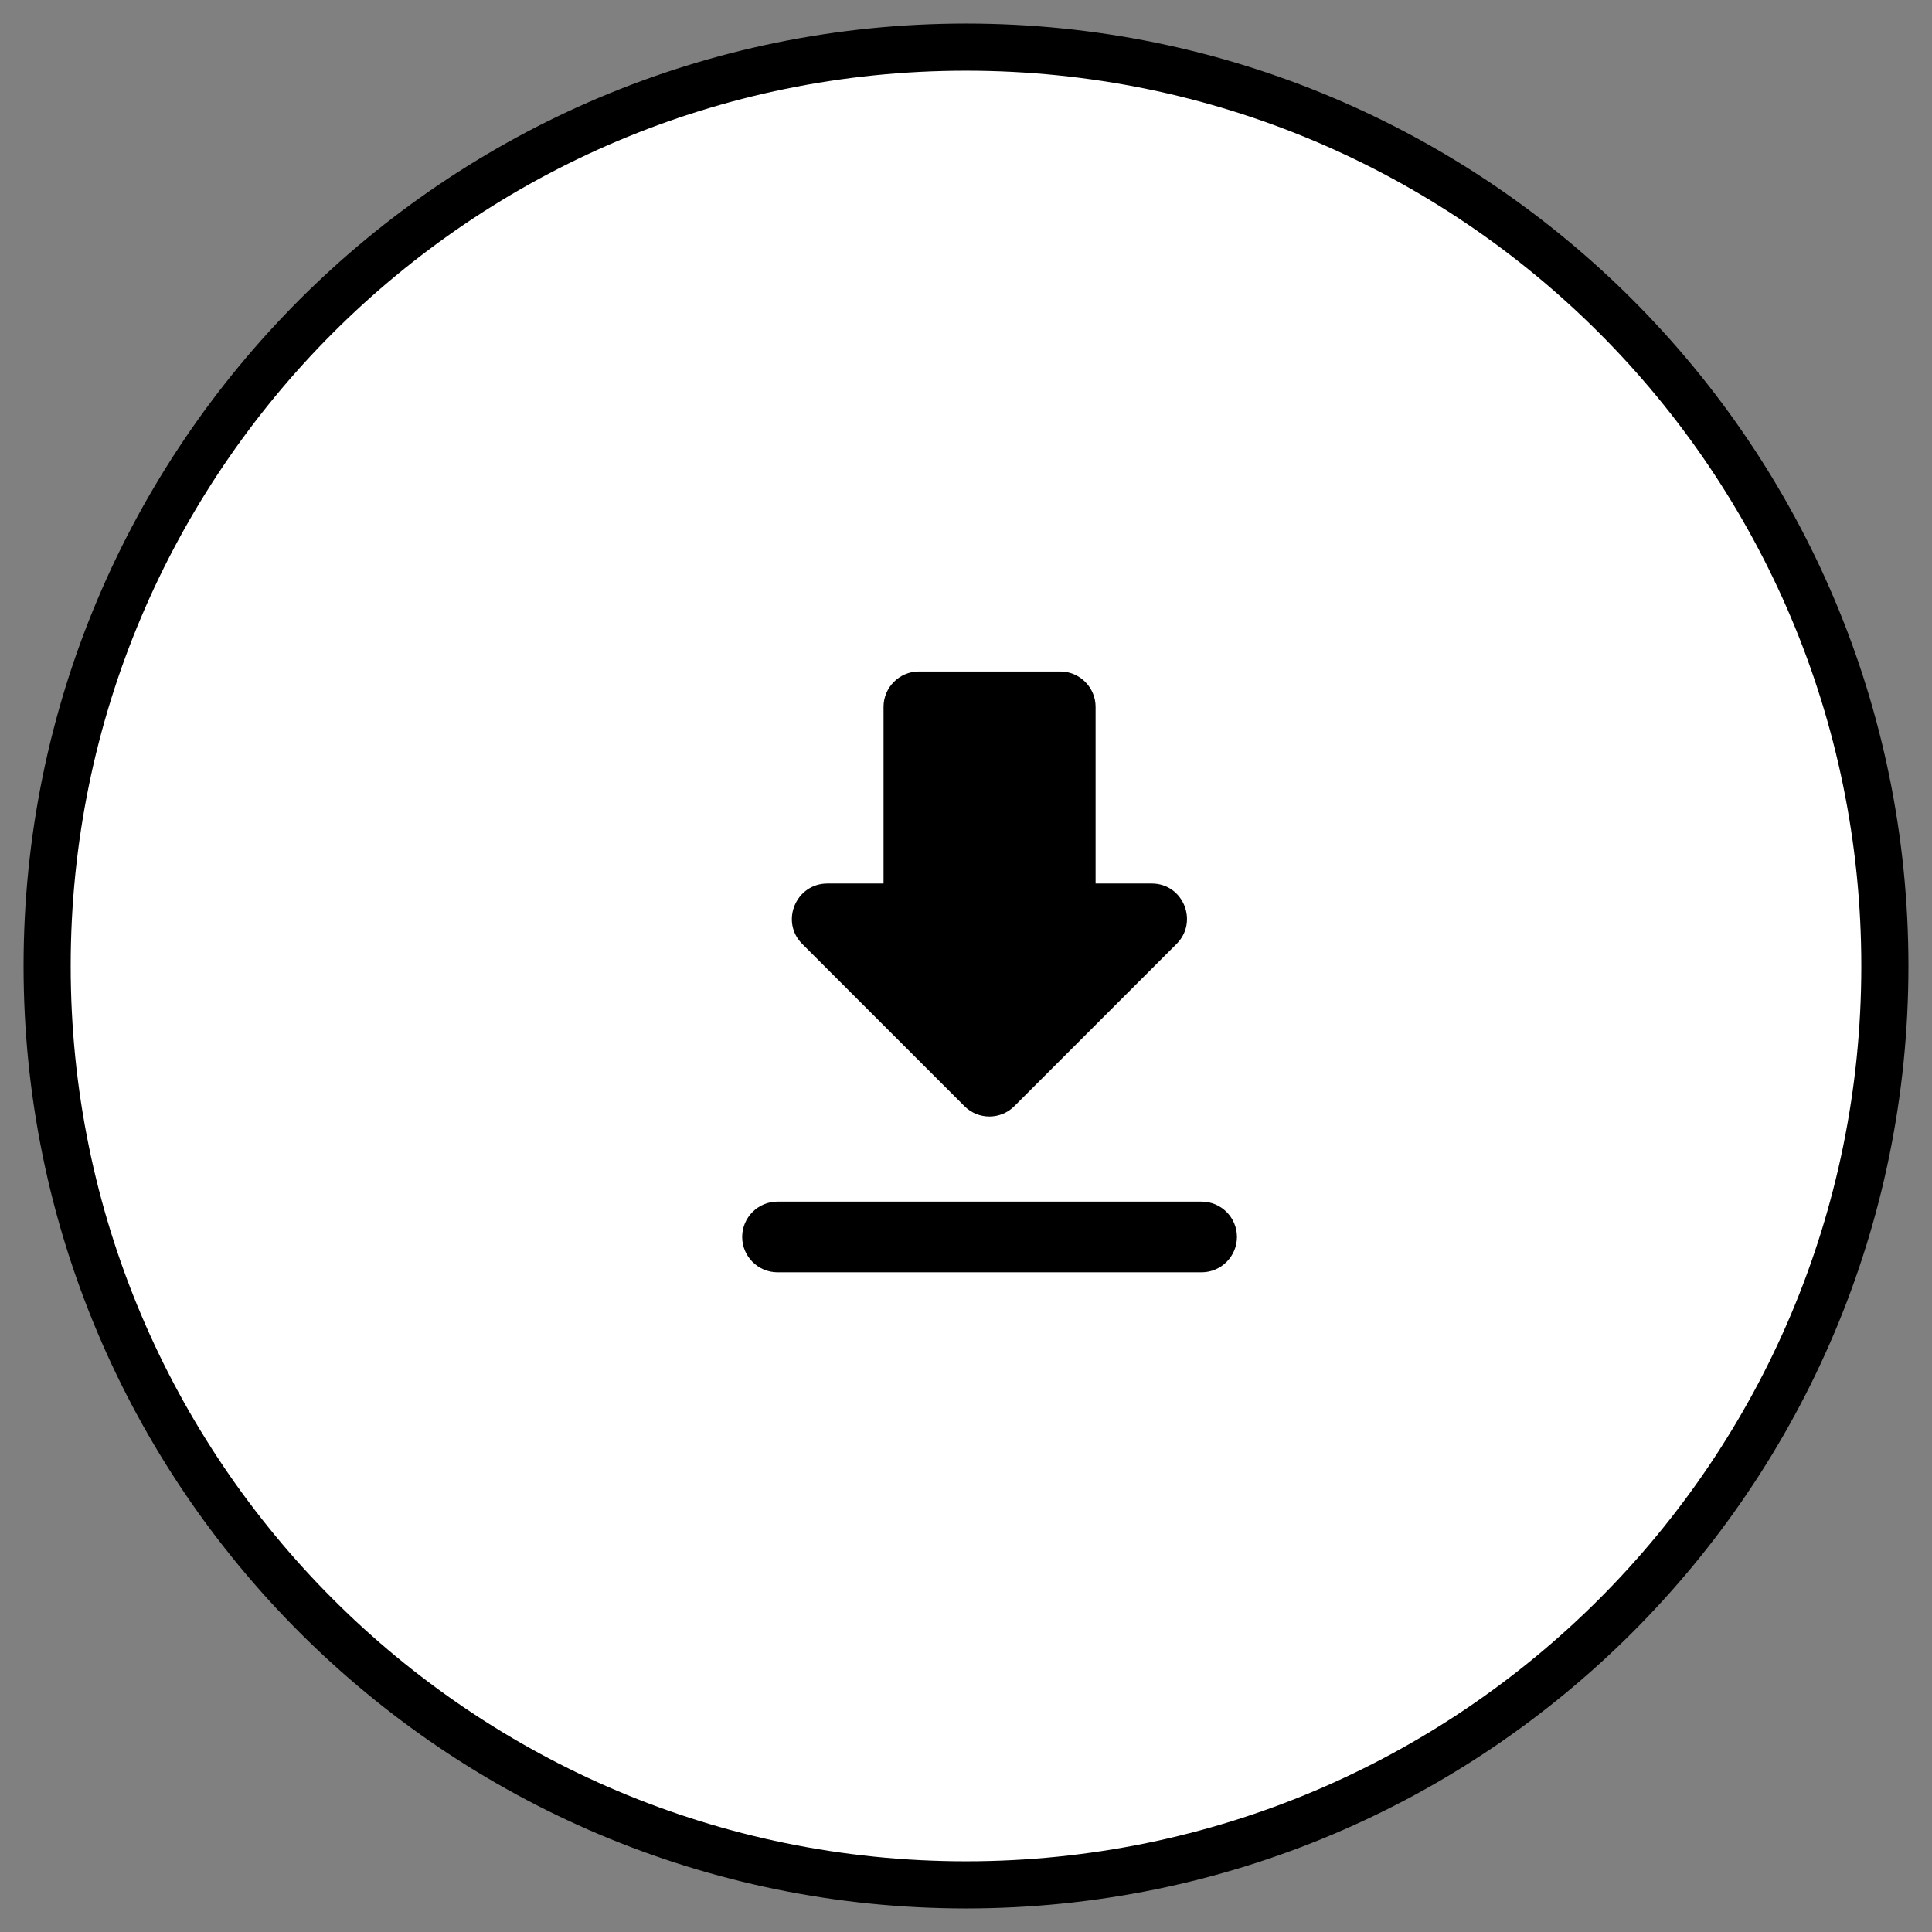
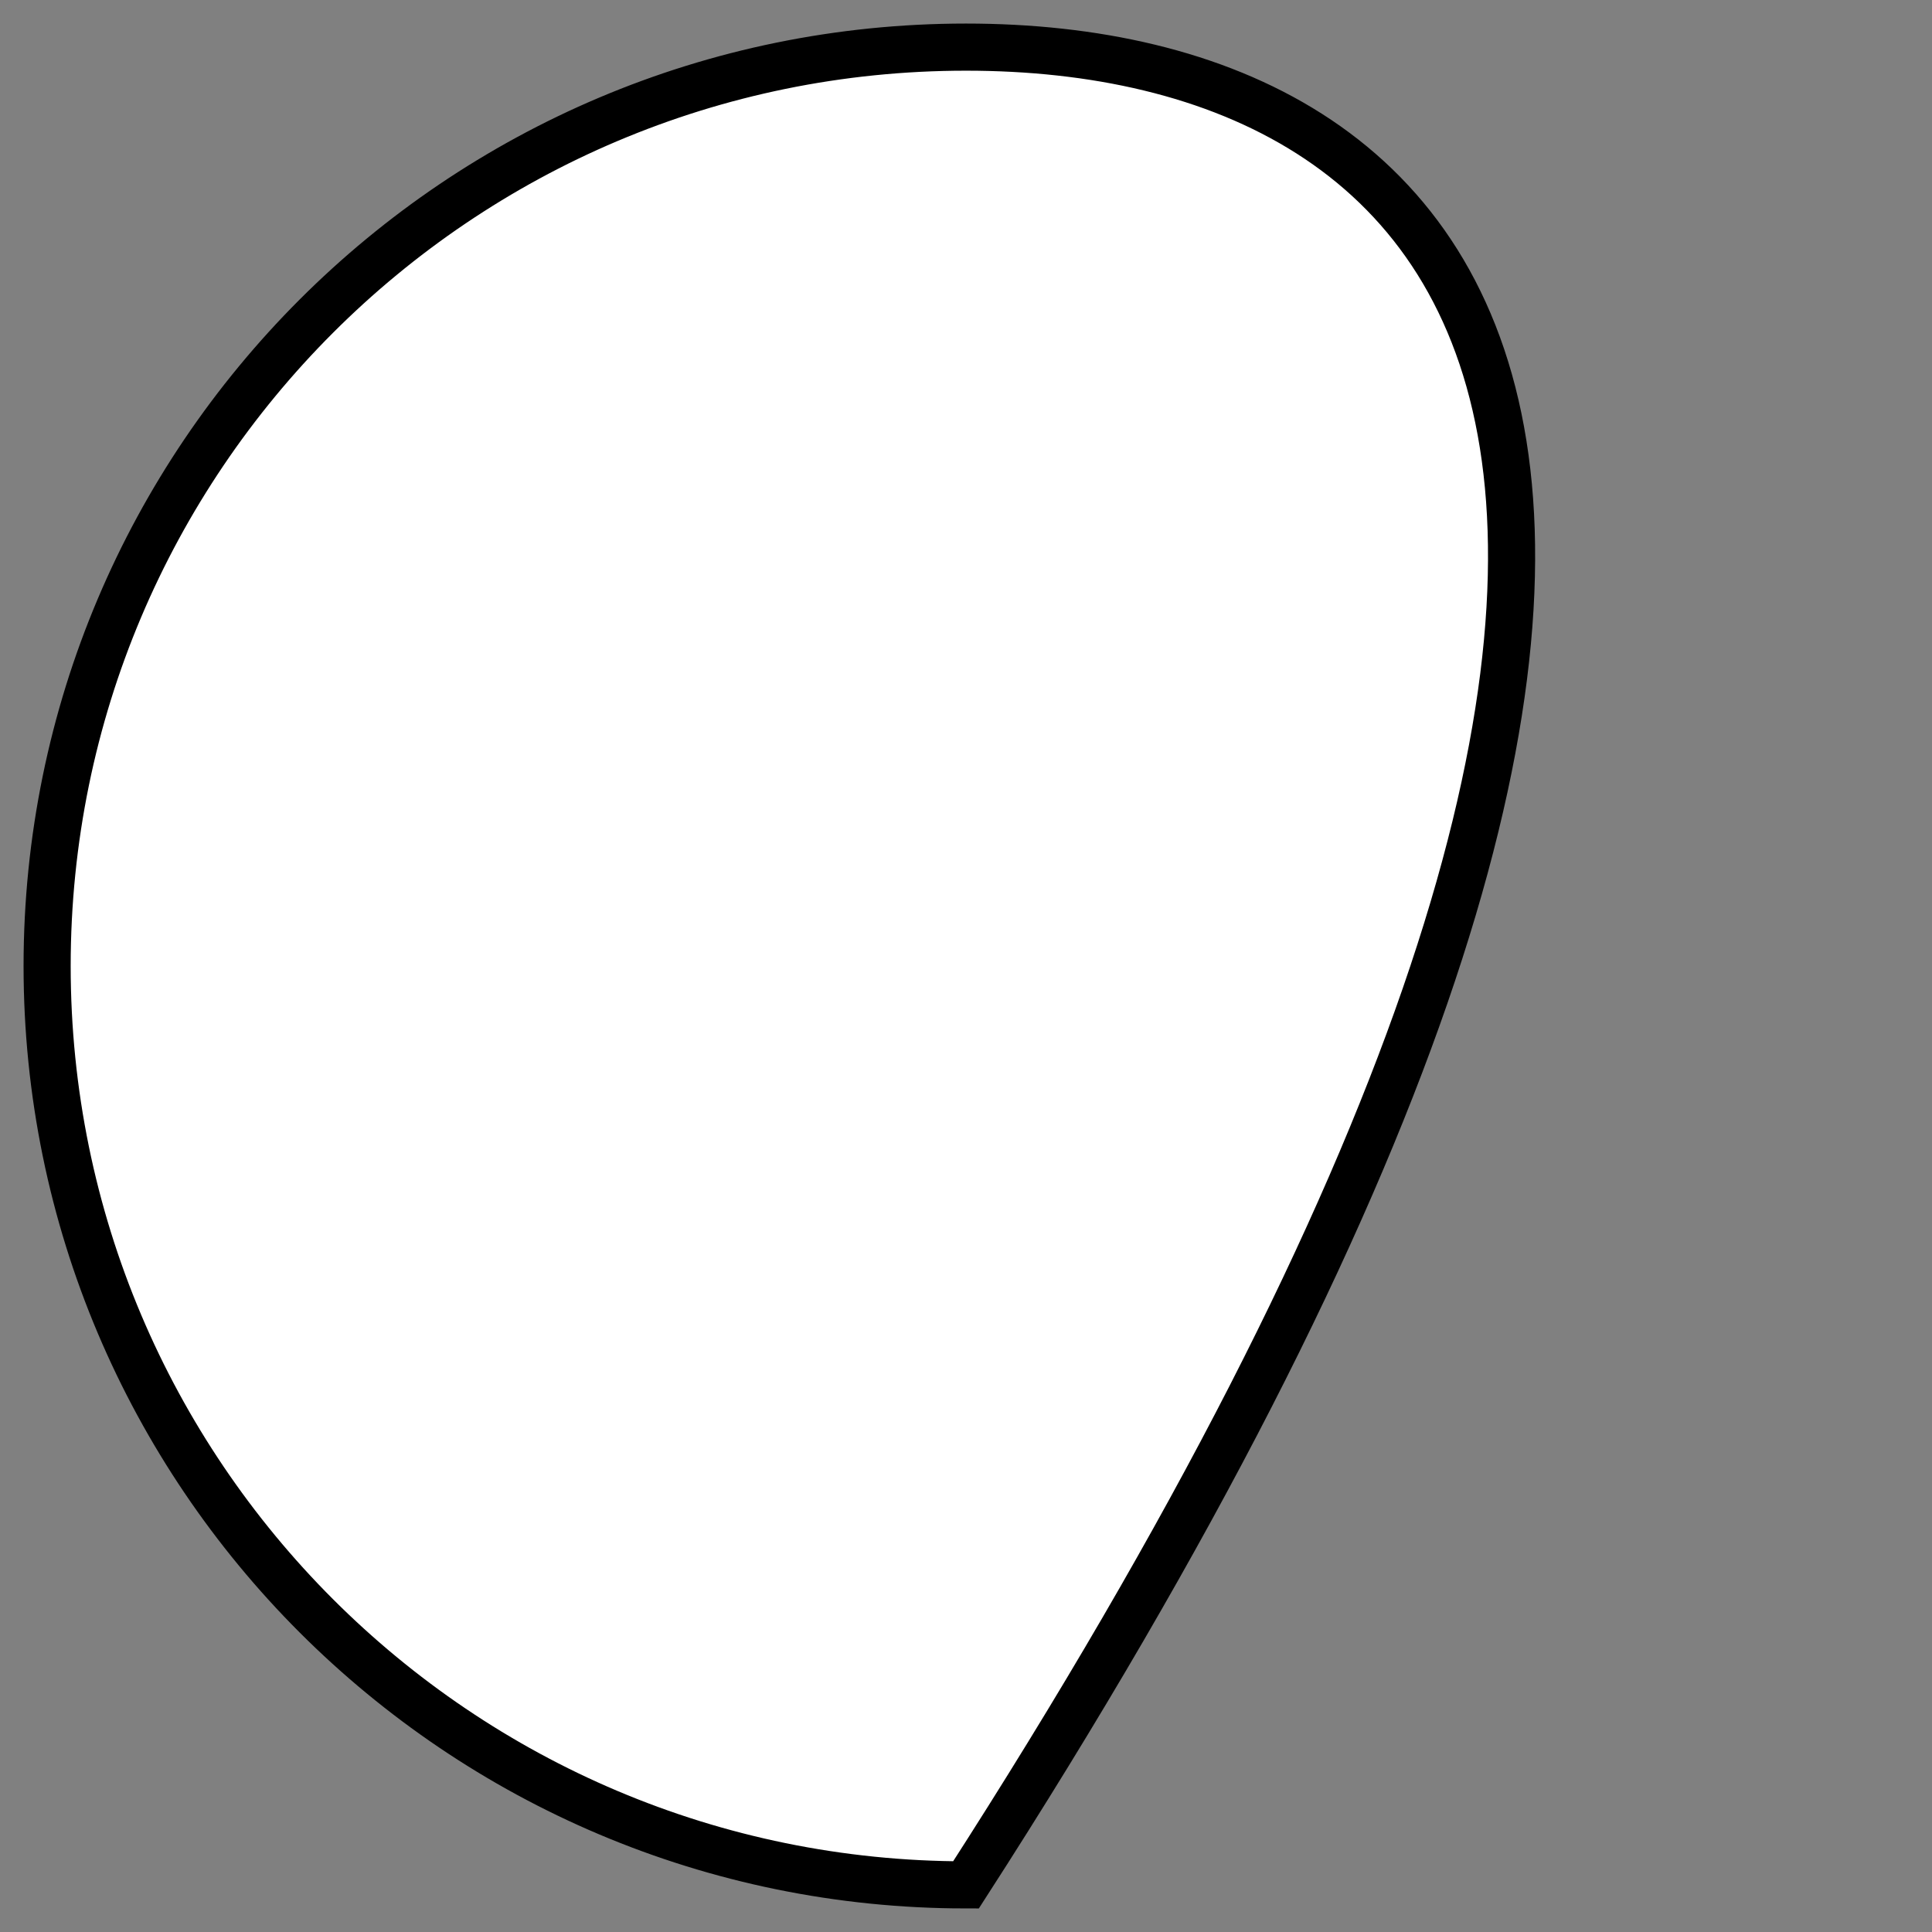
<svg xmlns="http://www.w3.org/2000/svg" width="41" height="41" viewBox="0 0 41 41" fill="none">
  <rect x="0" y="0" width="41" height="41" fill="#808080" stroke="none" />
-   <path d="M20.5 40C31.27 40 40 31.27 40 20.5C40 9.73 31.27 1 20.5 1C9.73 1 1 9.73 1 20.5C1 31.27 9.73 40 20.5 40Z" fill="white" stroke="black" />
-   <path d="M24.442 18.75H23.25V15C23.25 14.588 22.913 14.25 22.5 14.25H19.5C19.087 14.25 18.75 14.588 18.75 15V18.75H17.558C16.89 18.75 16.552 19.56 17.025 20.032L20.468 23.475C20.76 23.767 21.233 23.767 21.525 23.475L24.968 20.032C25.44 19.56 25.11 18.75 24.442 18.75ZM15.75 26.25C15.75 26.663 16.087 27 16.5 27H25.5C25.913 27 26.25 26.663 26.25 26.25C26.25 25.837 25.913 25.5 25.5 25.5H16.5C16.087 25.5 15.75 25.837 15.75 26.25Z" fill="black" />
+   <path d="M20.5 40C40 9.73 31.27 1 20.5 1C9.73 1 1 9.73 1 20.5C1 31.27 9.73 40 20.5 40Z" fill="white" stroke="black" />
</svg>